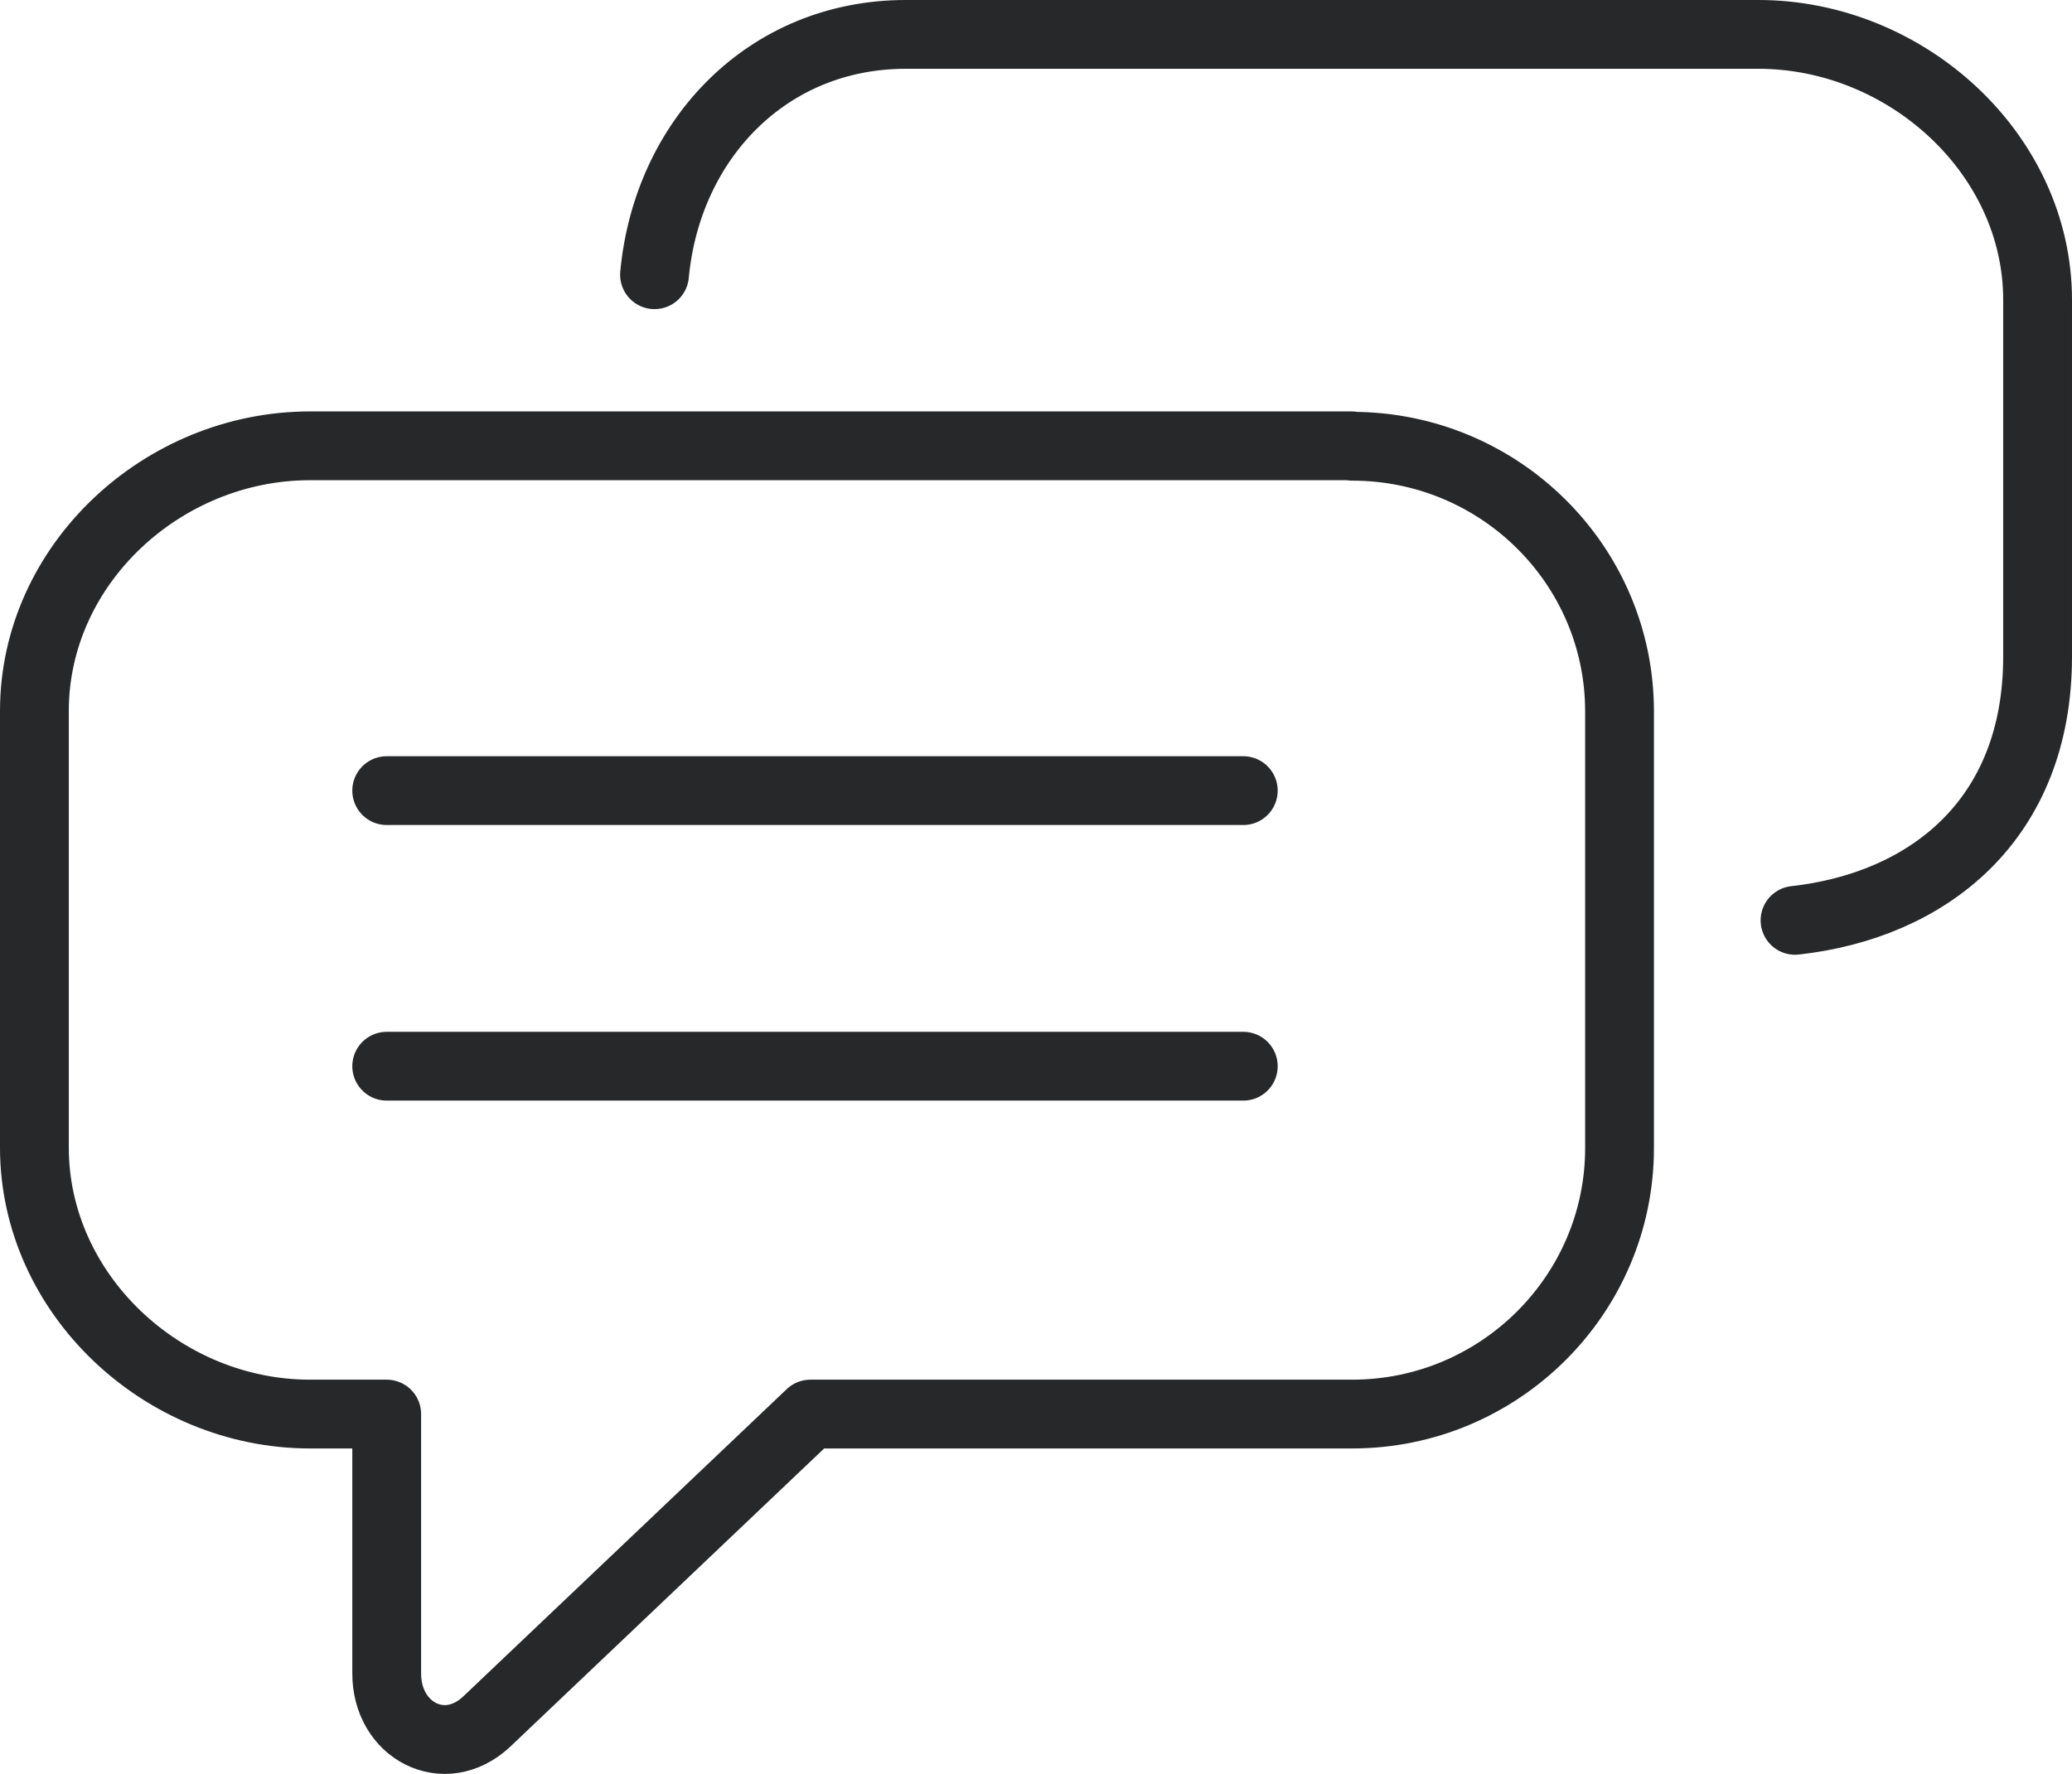
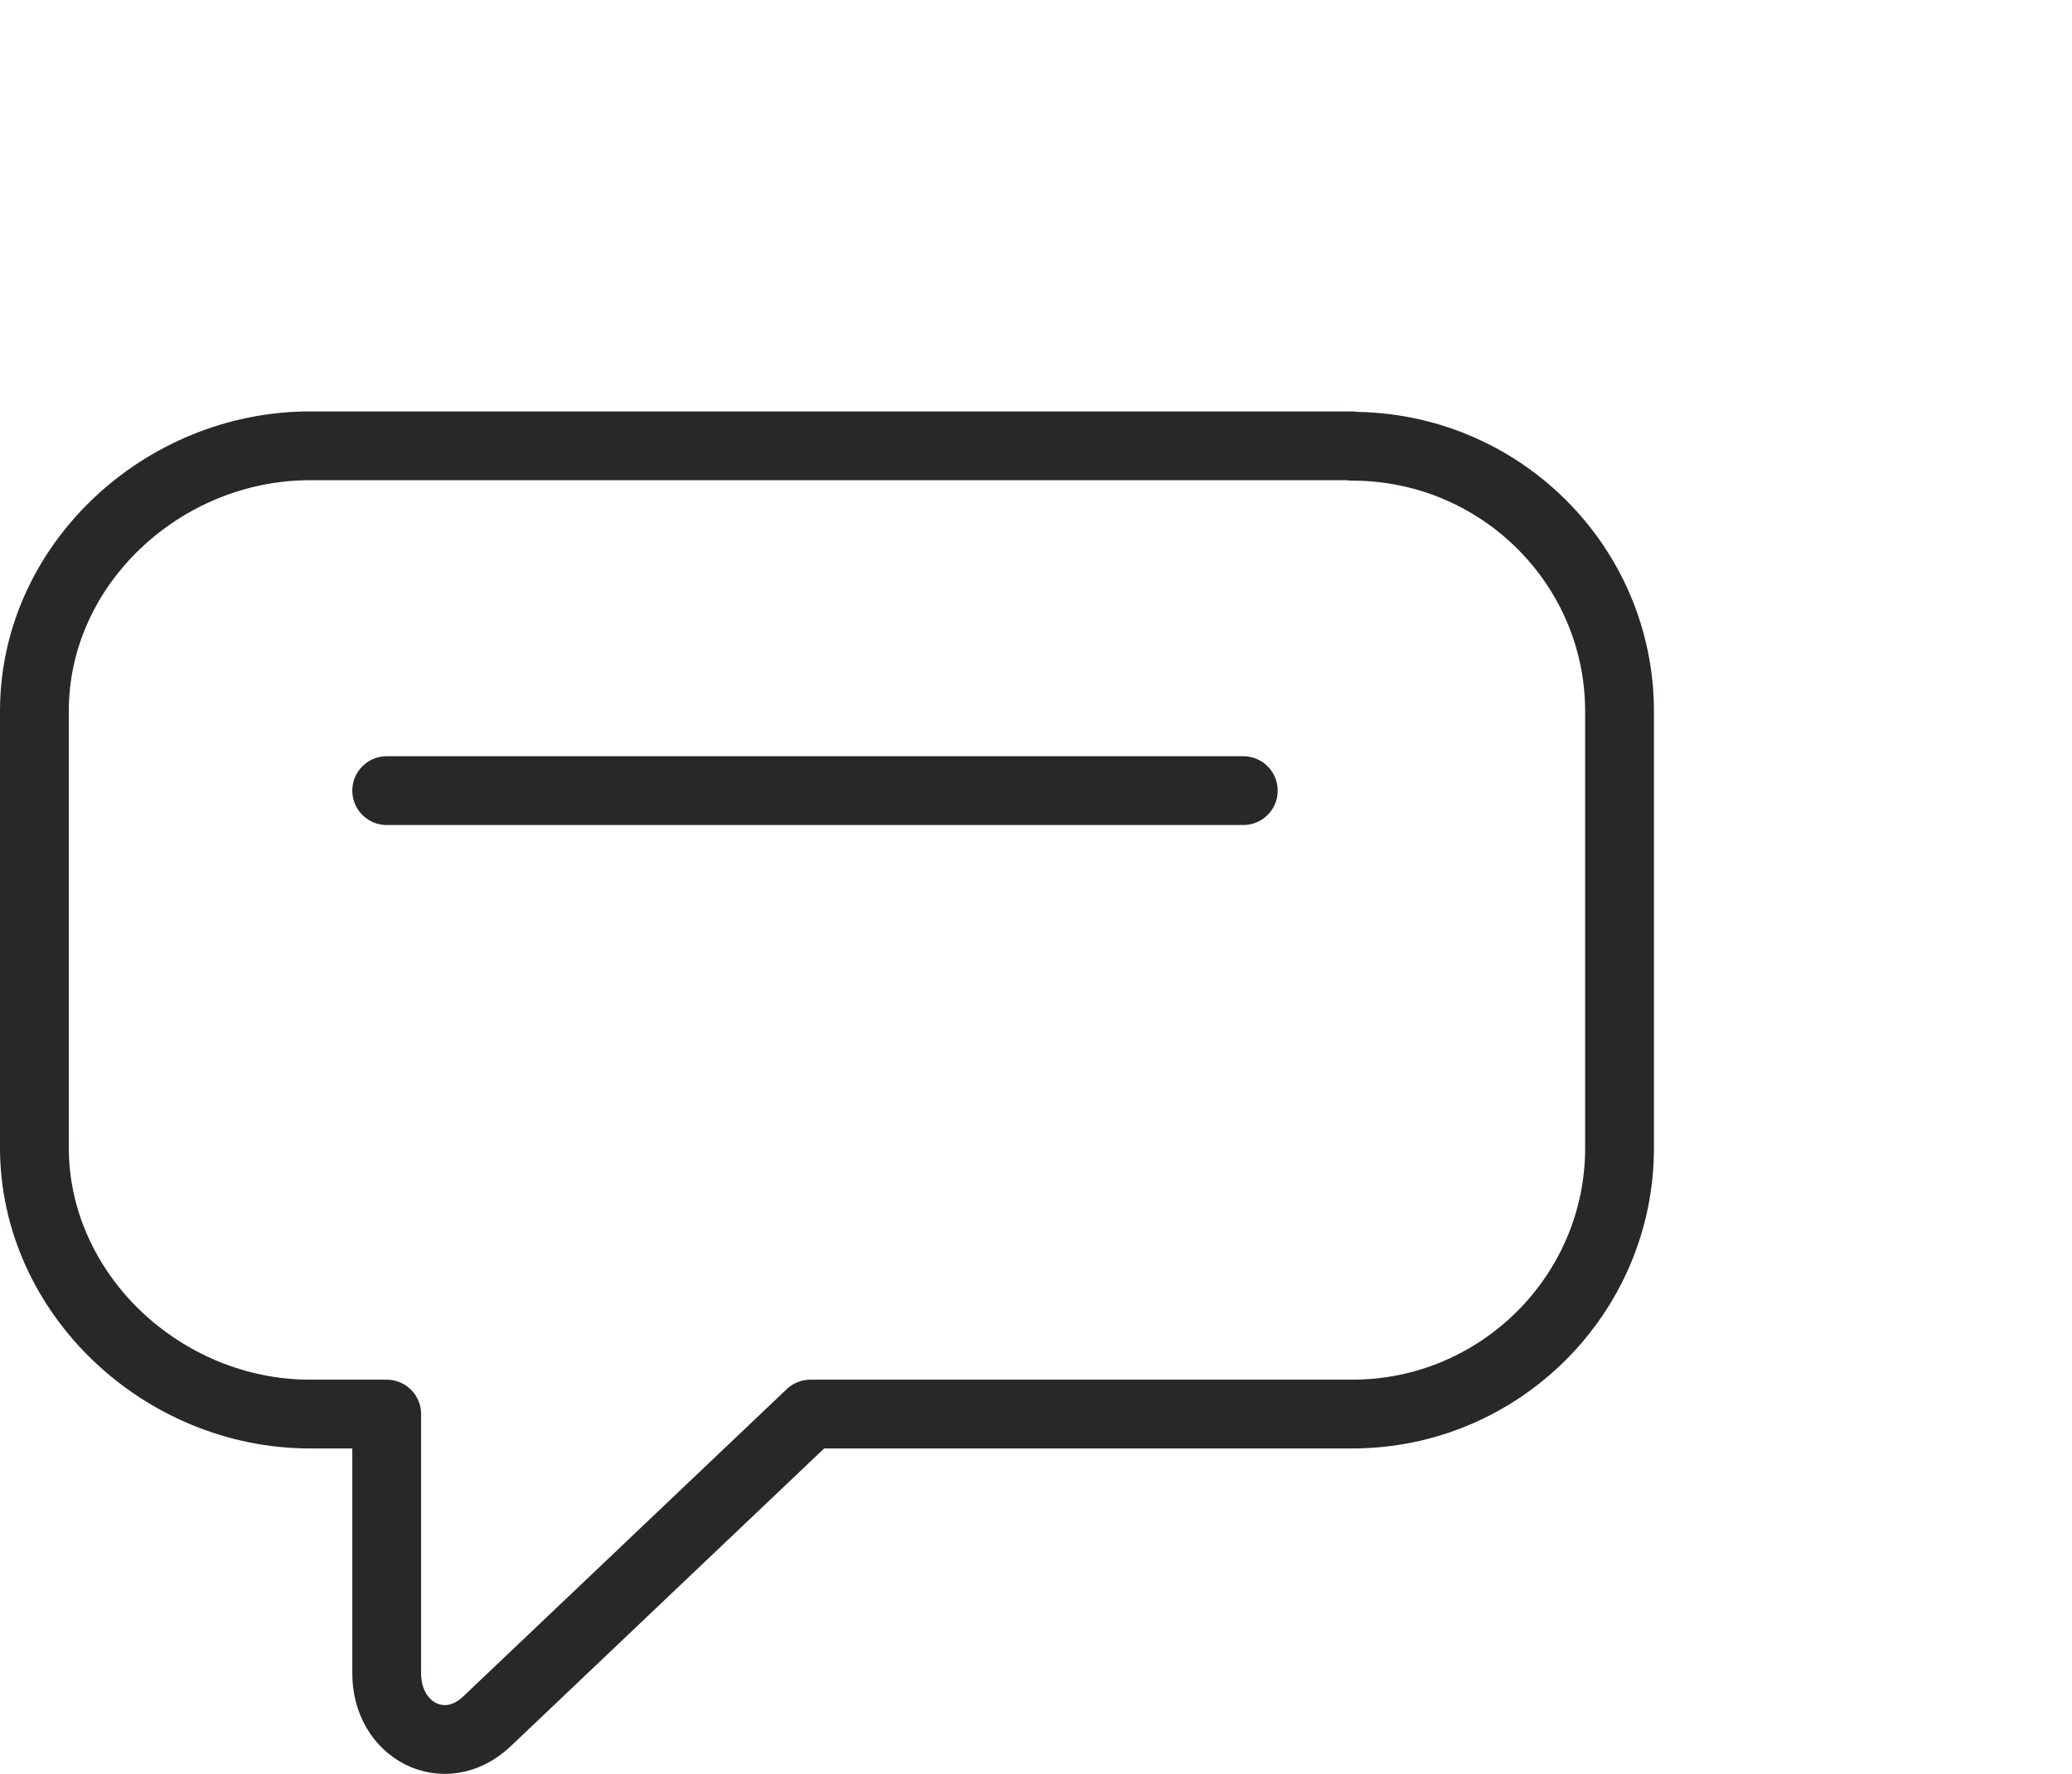
<svg xmlns="http://www.w3.org/2000/svg" id="a" viewBox="0 0 47.58 40.74">
  <defs>
    <style>.b{fill:none;stroke:#272829;stroke-linecap:round;stroke-linejoin:round;stroke-width:1.58px;}</style>
  </defs>
  <path class="b" d="M31.04,10.24H7.12c-3.39,0-6.33,2.73-6.33,6.09v10.03c0,3.36,2.94,6.12,6.33,6.12h1.76v5.96c0,1.31,1.32,2.01,2.29,1.11l7.44-7.07h12.44c3.39,0,6.14-2.75,6.14-6.11v-10.03c0-3.36-2.75-6.09-6.14-6.09Z" />
-   <path class="b" d="M41.22,21.14c3.05-.34,5.57-2.3,5.57-6.06V6.89c0-3.37-3.03-6.1-6.41-6.1H20.8c-3.18,0-5.48,2.42-5.77,5.52" />
-   <line class="b" x1="8.88" y1="24.49" x2="28.55" y2="24.49" />
  <line class="b" x1="8.88" y1="18.16" x2="28.55" y2="18.16" />
</svg>